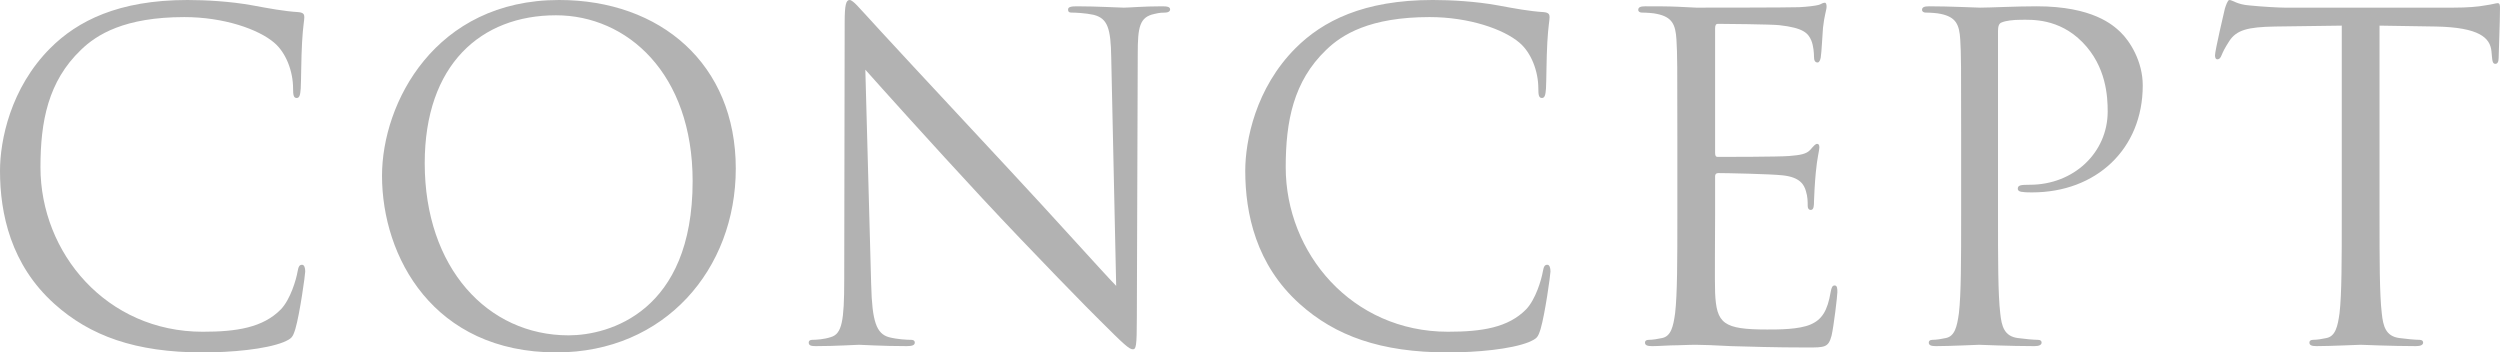
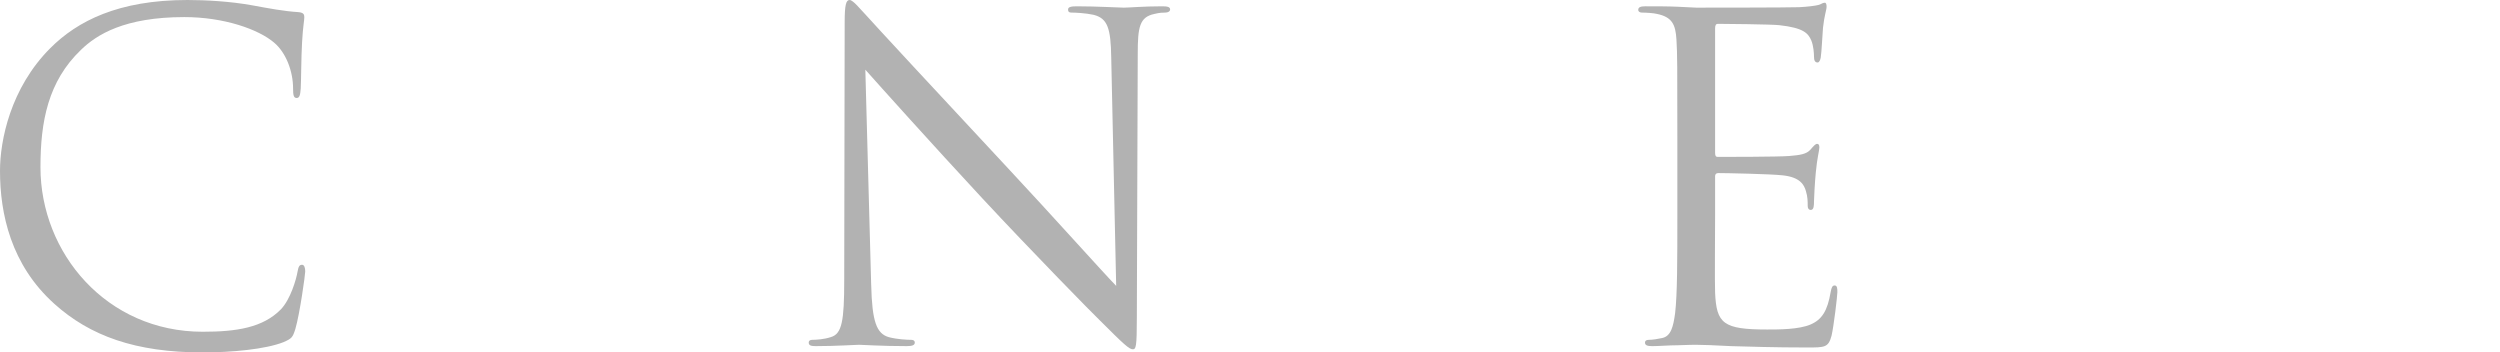
<svg xmlns="http://www.w3.org/2000/svg" id="_レイヤー_2" viewBox="0 0 556.189 78.405">
  <defs>
    <style>.cls-1{fill:#b2b2b2;stroke-width:0px;}</style>
  </defs>
  <g id="_レイヤー_2-2">
    <path class="cls-1" d="M12.101,67.604C2.4,58.904,0,47.503,0,38.002c0-6.7,2.3-18.401,11.201-27.302C17.201,4.7,26.302,0,41.703,0c4,0,9.601.3,14.501,1.2,3.8.7,7,1.3,10.2,1.5,1.1.1,1.3.5,1.3,1.1,0,.8-.3,2-.5,5.601-.2,3.3-.2,8.8-.3,10.3-.1,1.5-.3,2.1-.9,2.1-.7,0-.8-.7-.8-2.1,0-3.9-1.6-8-4.2-10.2-3.5-3-11.201-5.7-20.001-5.7-13.301,0-19.501,3.9-23.001,7.301-7.3,7-9,15.901-9,26.102,0,19.101,14.701,36.602,36.102,36.602,7.5,0,13.401-.9,17.401-5,2.1-2.2,3.4-6.6,3.7-8.4.2-1.1.4-1.5,1-1.5.5,0,.7.7.7,1.5,0,.7-1.2,9.401-2.2,12.801-.6,1.9-.8,2.1-2.6,2.9-4,1.6-11.601,2.3-18.001,2.3-15,0-25.101-3.7-33.002-10.801Z" />
-     <path class="cls-1" d="M124.392,0c22.501,0,39.302,14.201,39.302,37.502,0,22.401-15.801,40.902-39.902,40.902-27.401,0-38.802-21.301-38.802-39.302C84.99,22.901,96.791,0,124.392,0ZM126.492,74.605c9,0,27.602-5.2,27.602-34.302,0-24.001-14.601-36.902-30.402-36.902-16.701,0-29.202,11-29.202,32.902,0,23.302,14.001,38.302,32.002,38.302Z" />
    <path class="cls-1" d="M193.82,63.404c.2,8.2,1.2,10.801,3.9,11.601,1.9.5,4.101.6,5,.6.5,0,.8.2.8.6,0,.6-.6.8-1.8.8-5.701,0-9.701-.3-10.601-.3s-5.101.3-9.601.3c-1,0-1.6-.1-1.6-.8,0-.4.3-.6.8-.6.8,0,2.6-.1,4.1-.6,2.5-.7,3-3.6,3-12.701l.1-57.303c0-3.9.3-5,1.1-5s2.5,2.2,3.5,3.2c1.5,1.7,16.401,17.801,31.802,34.302,9.901,10.601,20.801,22.801,24.001,26.102l-1.1-50.803c-.1-6.5-.8-8.7-3.9-9.5-1.8-.4-4.101-.5-4.9-.5-.7,0-.8-.3-.8-.7,0-.6.8-.7,2-.7,4.5,0,9.3.3,10.4.3s4.4-.3,8.5-.3c1.1,0,1.8.1,1.8.7,0,.4-.4.7-1.1.7-.5,0-1.2,0-2.4.3-3.3.7-3.7,2.9-3.7,8.901l-.2,58.604c0,6.6-.2,7.101-.9,7.101-.8,0-2-1.1-7.3-6.4-1.1-1-15.501-15.701-26.102-27.102-11.601-12.501-22.901-25.102-26.102-28.702l1.3,47.903Z" />
-     <path class="cls-1" d="M289.139,67.604c-9.701-8.7-12.101-20.101-12.101-29.602,0-6.7,2.3-18.401,11.201-27.302,6-6,15.101-10.701,30.502-10.701,4,0,9.601.3,14.501,1.2,3.8.7,7,1.3,10.2,1.5,1.1.1,1.3.5,1.3,1.1,0,.8-.3,2-.5,5.601-.2,3.3-.2,8.8-.3,10.3-.1,1.5-.3,2.1-.9,2.1-.7,0-.8-.7-.8-2.1,0-3.9-1.6-8-4.2-10.2-3.5-3-11.201-5.7-20.001-5.7-13.301,0-19.501,3.9-23.001,7.301-7.3,7-9,15.901-9,26.102,0,19.101,14.701,36.602,36.102,36.602,7.5,0,13.401-.9,17.401-5,2.1-2.2,3.4-6.6,3.7-8.4.2-1.1.4-1.5,1-1.5.5,0,.7.7.7,1.5,0,.7-1.2,9.401-2.2,12.801-.6,1.9-.8,2.1-2.6,2.9-4,1.6-11.601,2.3-18.001,2.3-15,0-25.101-3.7-33.002-10.801Z" />
    <path class="cls-1" d="M373.168,30.402c0-15.601,0-18.401-.2-21.601-.2-3.4-1-5-4.3-5.7-.8-.2-2.5-.3-3.4-.3-.4,0-.8-.2-.8-.6,0-.6.5-.8,1.6-.8,2.3,0,5,0,7.2.1l4.101.2c.7,0,20.601,0,22.901-.1,1.9-.1,3.5-.3,4.3-.5.5-.1.9-.5,1.4-.5.3,0,.4.4.4.9,0,.7-.5,1.9-.8,4.7-.1,1-.3,5.4-.5,6.6-.1.5-.3,1.1-.7,1.1-.6,0-.8-.5-.8-1.3,0-.7-.1-2.4-.6-3.6-.7-1.6-1.7-2.8-7.101-3.4-1.7-.2-12.601-.3-13.701-.3-.4,0-.6.3-.6,1v27.602c0,.7.1,1,.6,1,1.3,0,13.601,0,15.901-.2,2.4-.2,3.8-.4,4.7-1.4.7-.8,1.1-1.3,1.5-1.3.3,0,.5.2.5.8s-.5,2.3-.8,5.6c-.2,2-.4,5.701-.4,6.4,0,.8,0,1.9-.7,1.9-.5,0-.7-.4-.7-.9,0-1,0-2-.4-3.3-.4-1.4-1.3-3.1-5.2-3.5-2.7-.3-12.601-.5-14.301-.5-.5,0-.7.3-.7.7v8.8c0,3.4-.1,15.001,0,17.101.3,6.9,1.8,8.201,11.601,8.201,2.6,0,7,0,9.601-1.1s3.8-3.1,4.5-7.2c.2-1.1.4-1.5.9-1.5.6,0,.6.8.6,1.5,0,.8-.8,7.6-1.3,9.7-.7,2.6-1.5,2.6-5.4,2.6-7.5,0-13-.2-16.901-.3-3.9-.2-6.3-.3-7.8-.3-.2,0-1.9,0-4,.1-2,0-4.3.2-5.8.2-1.1,0-1.6-.2-1.6-.8,0-.3.2-.6.8-.6.9,0,2.1-.2,3-.4,2-.4,2.5-2.6,2.9-5.5.5-4.2.5-12.101.5-21.702v-17.601Z" />
-     <path class="cls-1" d="M436.307,30.402c0-15.601,0-18.401-.2-21.601-.2-3.4-1-5-4.3-5.7-.8-.2-2.5-.3-3.4-.3-.4,0-.8-.2-.8-.6,0-.6.5-.8,1.6-.8,4.5,0,10.5.3,11.301.3,2.2,0,8-.3,12.601-.3,12.501,0,17.001,4.2,18.601,5.7,2.2,2.1,5,6.601,5,11.901,0,14.201-10.401,23.801-24.602,23.801-.5,0-1.6,0-2.1-.1-.5,0-1.1-.2-1.1-.7,0-.8.6-.9,2.7-.9,9.701,0,17.301-7.1,17.301-16.301,0-3.3-.3-10.001-5.6-15.401-5.3-5.4-11.401-5-13.701-5-1.7,0-3.4.2-4.3.6-.6.2-.8.9-.8,1.9v41.103c0,9.601,0,17.501.5,21.702.3,2.9.9,5.1,3.9,5.5,1.4.2,3.6.4,4.5.4.6,0,.8.3.8.6,0,.5-.5.8-1.6.8-5.5,0-11.801-.3-12.301-.3-.3,0-6.601.3-9.601.3-1.1,0-1.6-.2-1.6-.8,0-.3.2-.6.8-.6.9,0,2.1-.2,3-.4,2-.4,2.5-2.6,2.9-5.5.5-4.2.5-12.101.5-21.702v-17.601Z" />
-     <path class="cls-1" d="M529.388,48.003c0,9.601,0,17.501.5,21.702.3,2.9.9,5.1,3.9,5.5,1.4.2,3.601.4,4.5.4.6,0,.8.3.8.6,0,.5-.5.8-1.6.8-5.5,0-11.801-.3-12.301-.3s-6.801.3-9.801.3c-1.1,0-1.6-.2-1.6-.8,0-.3.2-.6.8-.6.9,0,2.1-.2,3-.4,2-.4,2.5-2.6,2.9-5.5.5-4.2.5-12.101.5-21.702V5.701l-14.801.2c-6.2.1-8.601.8-10.201,3.2-1.1,1.7-1.4,2.4-1.7,3.1-.3.8-.6,1-1,1-.3,0-.5-.3-.5-.9,0-1,2-9.601,2.2-10.4.2-.6.6-1.9,1-1.9.7,0,1.7,1,4.4,1.2,2.9.3,6.7.5,7.9.5h37.502c3.2,0,5.5-.2,7.101-.5,1.5-.2,2.4-.5,2.8-.5.5,0,.5.6.5,1.2,0,3-.3,9.9-.3,11,0,.9-.3,1.3-.7,1.3-.5,0-.7-.3-.8-1.7l-.1-1.1c-.3-3-2.7-5.3-12.301-5.5l-12.601-.2v42.302Z" />
  </g>
</svg>